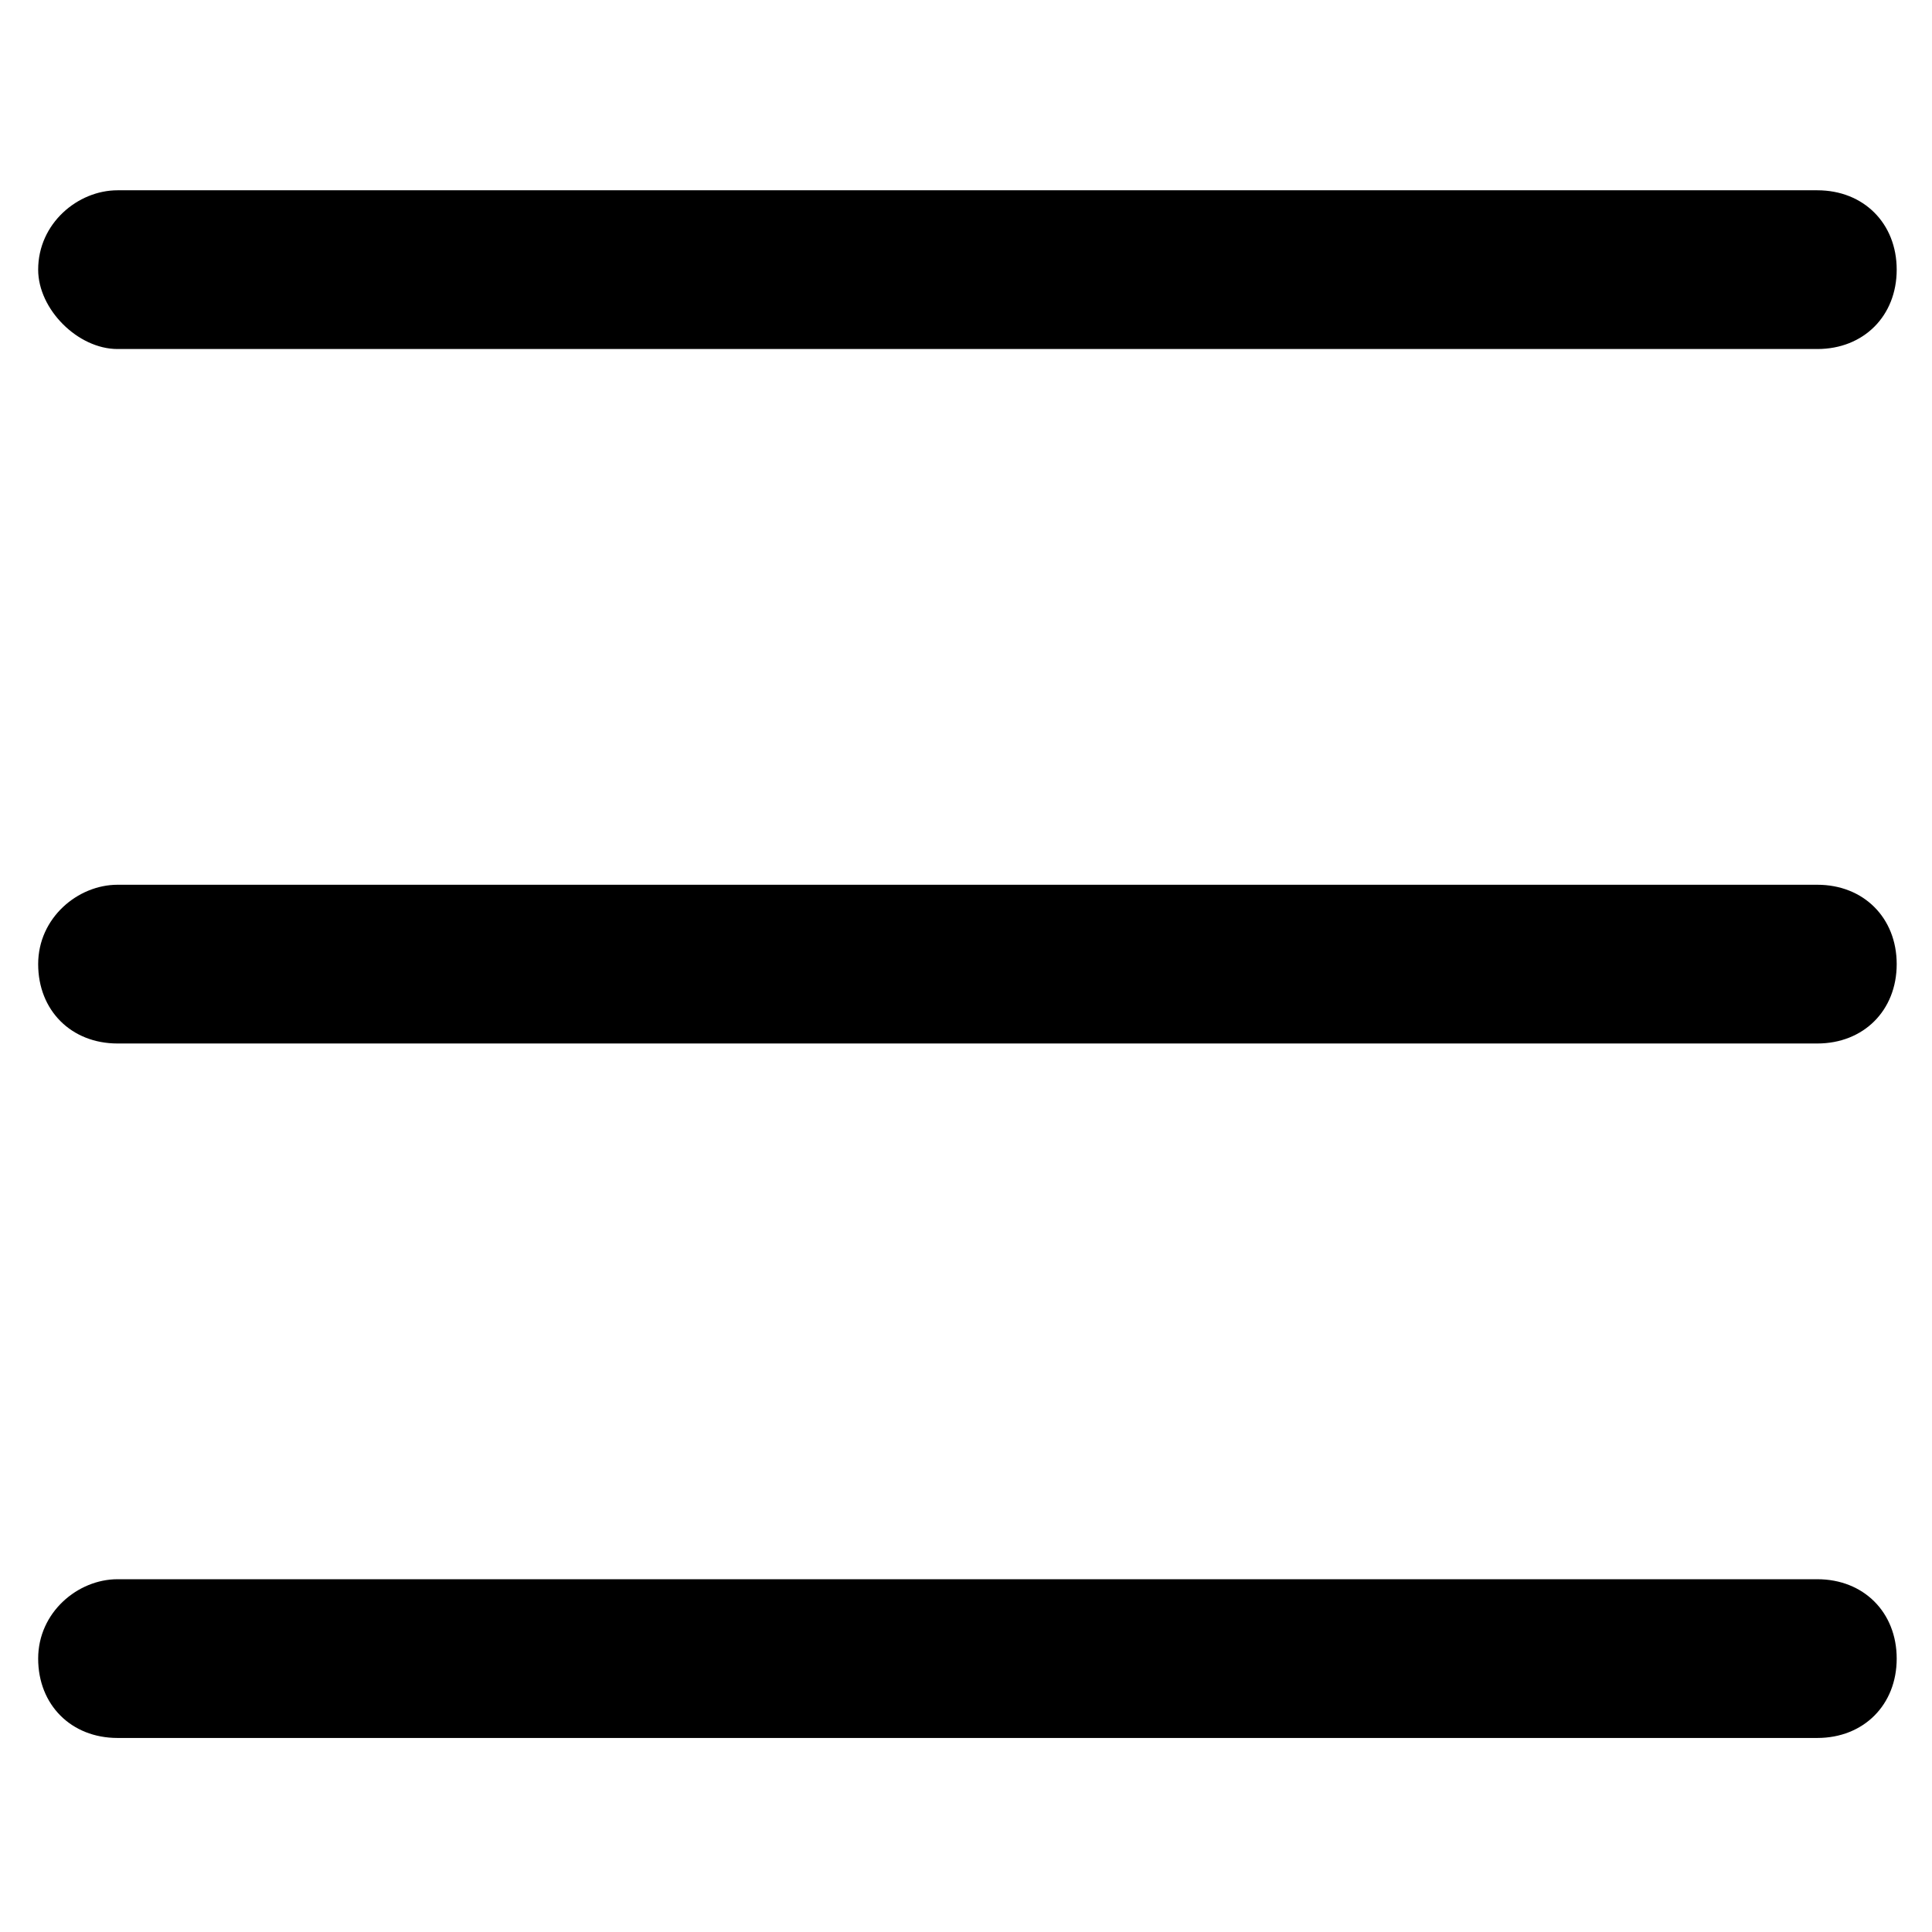
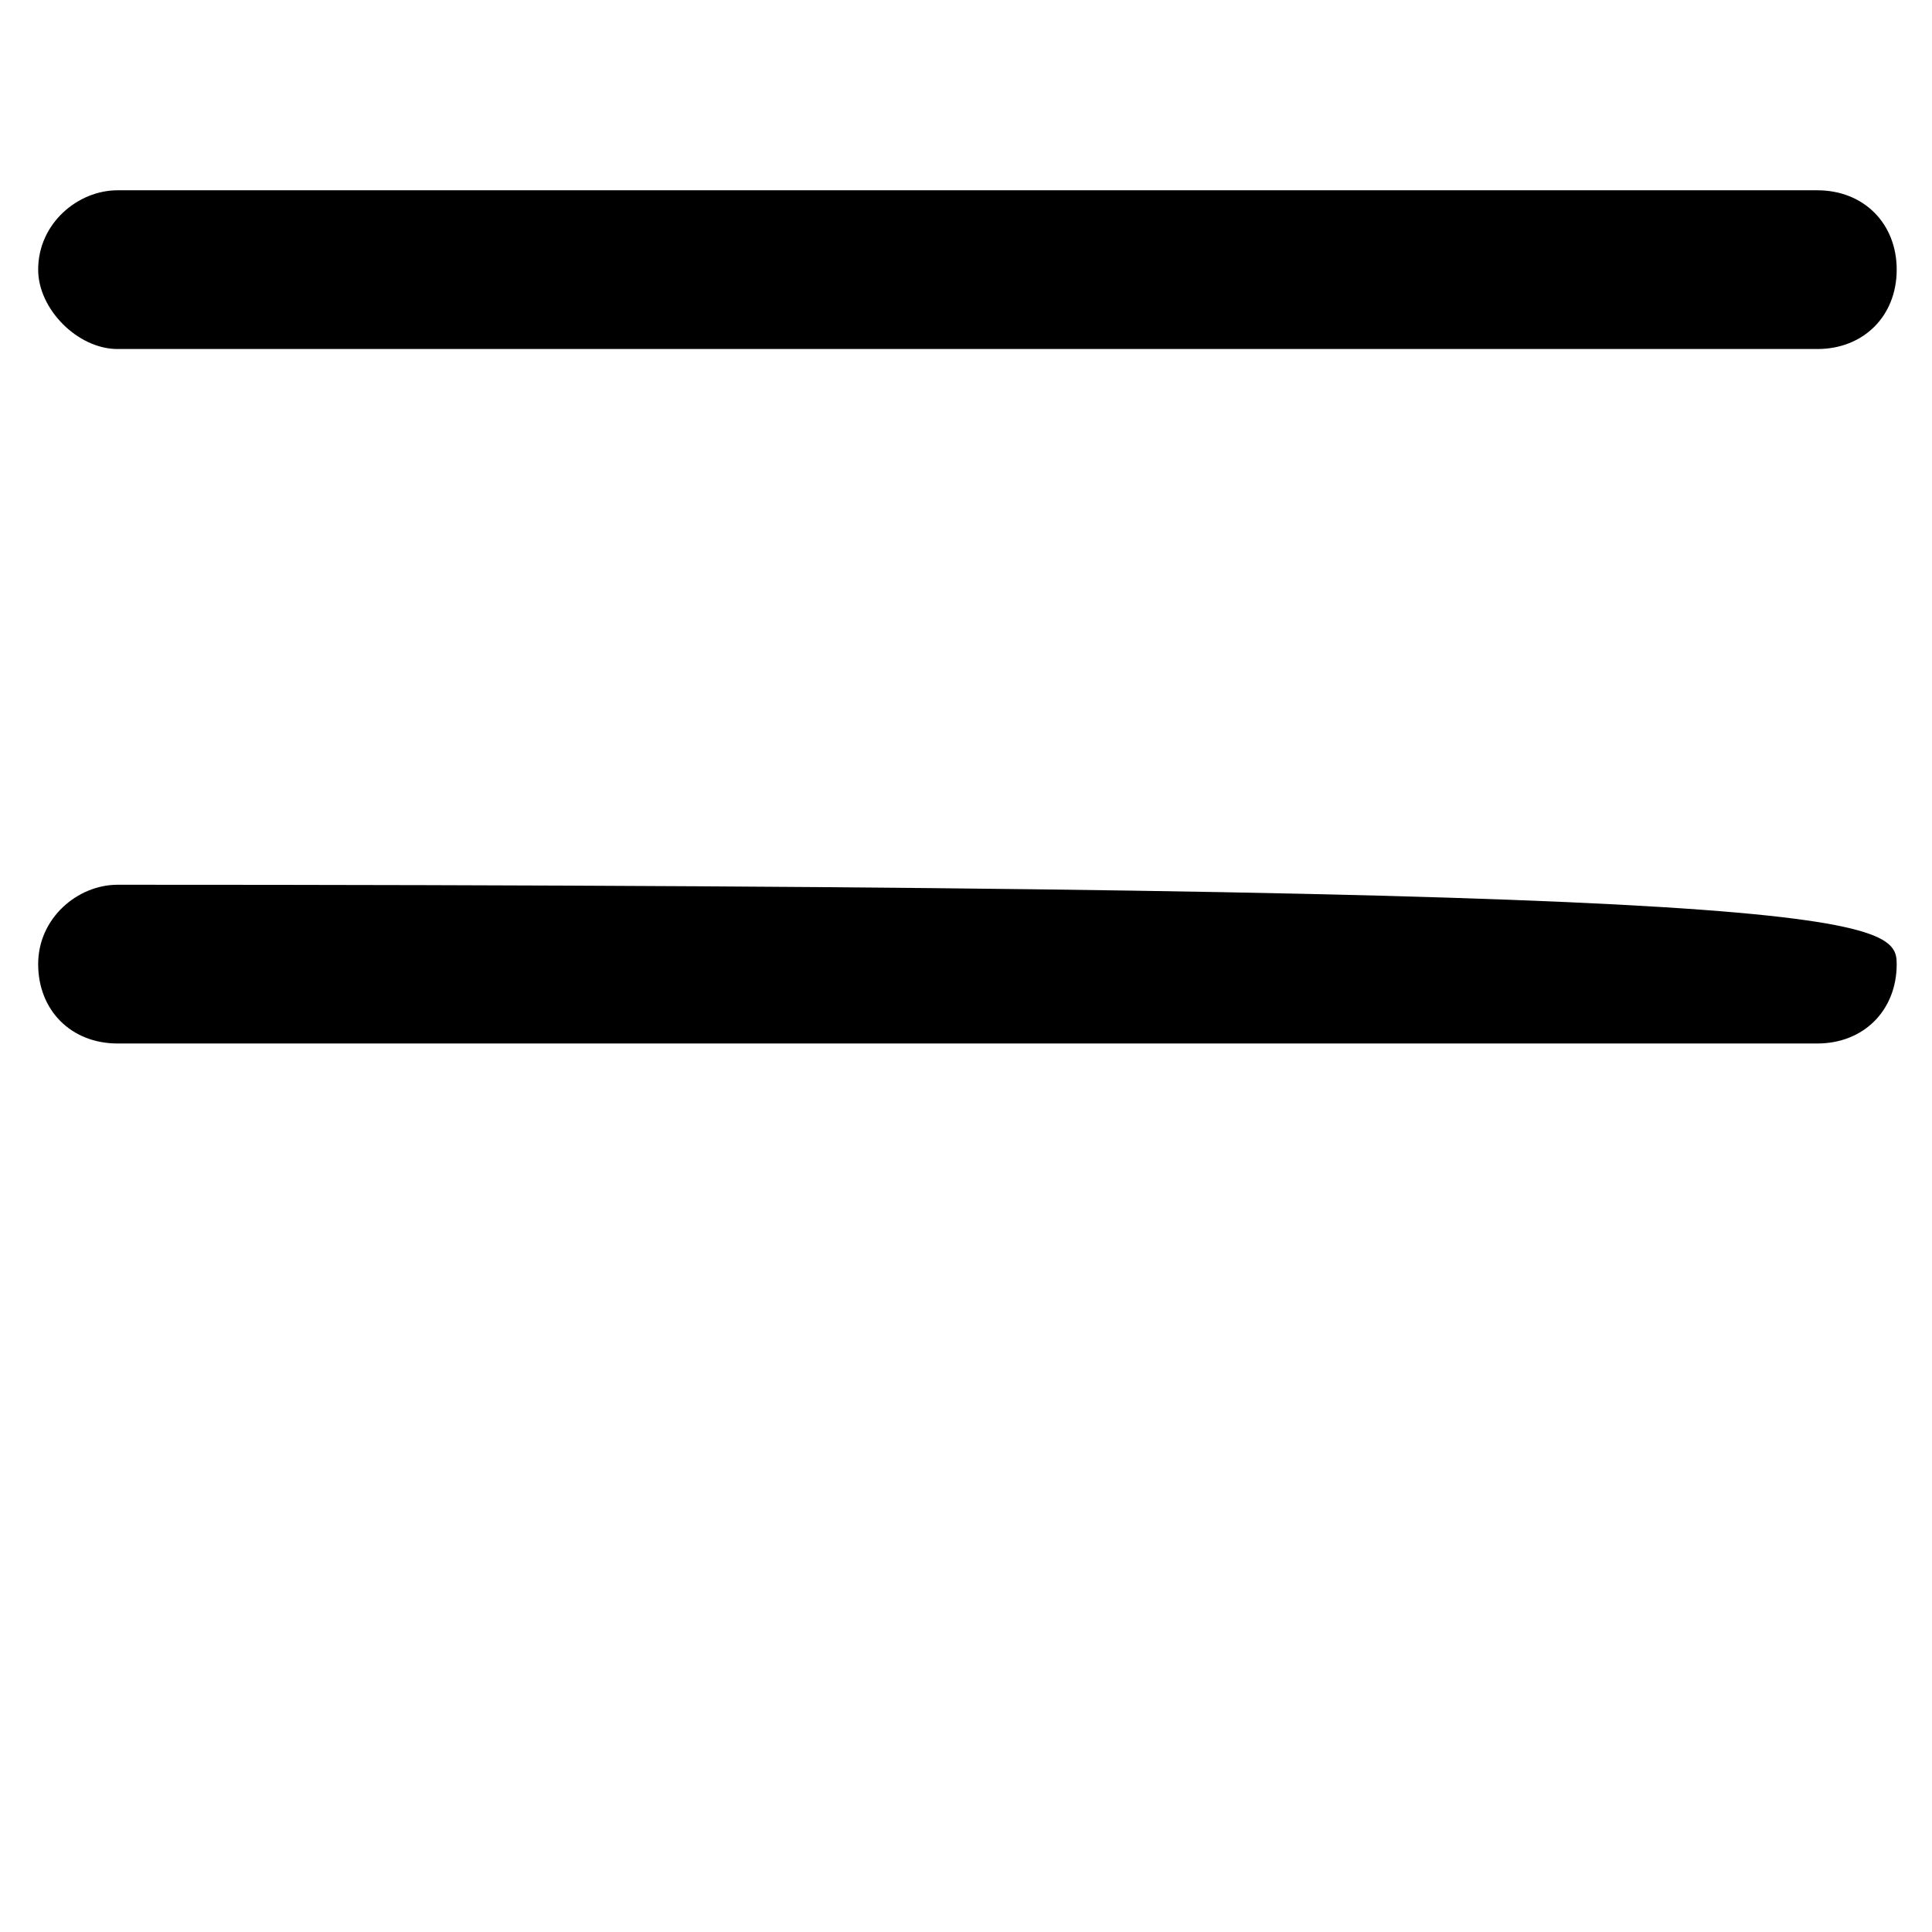
<svg xmlns="http://www.w3.org/2000/svg" width="100%" height="100%" viewBox="0 0 513 513" version="1.1" xml:space="preserve" style="fill-rule:evenodd;clip-rule:evenodd;stroke-linejoin:round;stroke-miterlimit:2;">
  <g transform="matrix(17.562,0,0,17.562,256.002,256.002)">
    <g transform="matrix(1,0,0,1,-16,-16)">
      <g>
        <path d="M3.2,4.3L28.9,4.3C29.6,4.3 30.1,4.8 30.1,5.5C30.1,6.2 29.6,6.7 28.9,6.7L3.2,6.7C2.6,6.7 2,6.1 2,5.5C2,4.8 2.6,4.3 3.2,4.3Z" style="fill-rule:nonzero;" />
-         <path d="M3.2,14.8L28.9,14.8C29.6,14.8 30.1,15.3 30.1,16C30.1,16.7 29.6,17.2 28.9,17.2L3.2,17.2C2.5,17.2 2,16.7 2,16C2,15.3 2.6,14.8 3.2,14.8Z" style="fill-rule:nonzero;" />
-         <path d="M3.2,25.3L28.9,25.3C29.6,25.3 30.1,25.8 30.1,26.5C30.1,27.2 29.6,27.7 28.9,27.7L3.2,27.7C2.5,27.7 2,27.2 2,26.5C2,25.8 2.6,25.3 3.2,25.3Z" style="fill-rule:nonzero;" />
+         <path d="M3.2,14.8C29.6,14.8 30.1,15.3 30.1,16C30.1,16.7 29.6,17.2 28.9,17.2L3.2,17.2C2.5,17.2 2,16.7 2,16C2,15.3 2.6,14.8 3.2,14.8Z" style="fill-rule:nonzero;" />
      </g>
    </g>
  </g>
</svg>